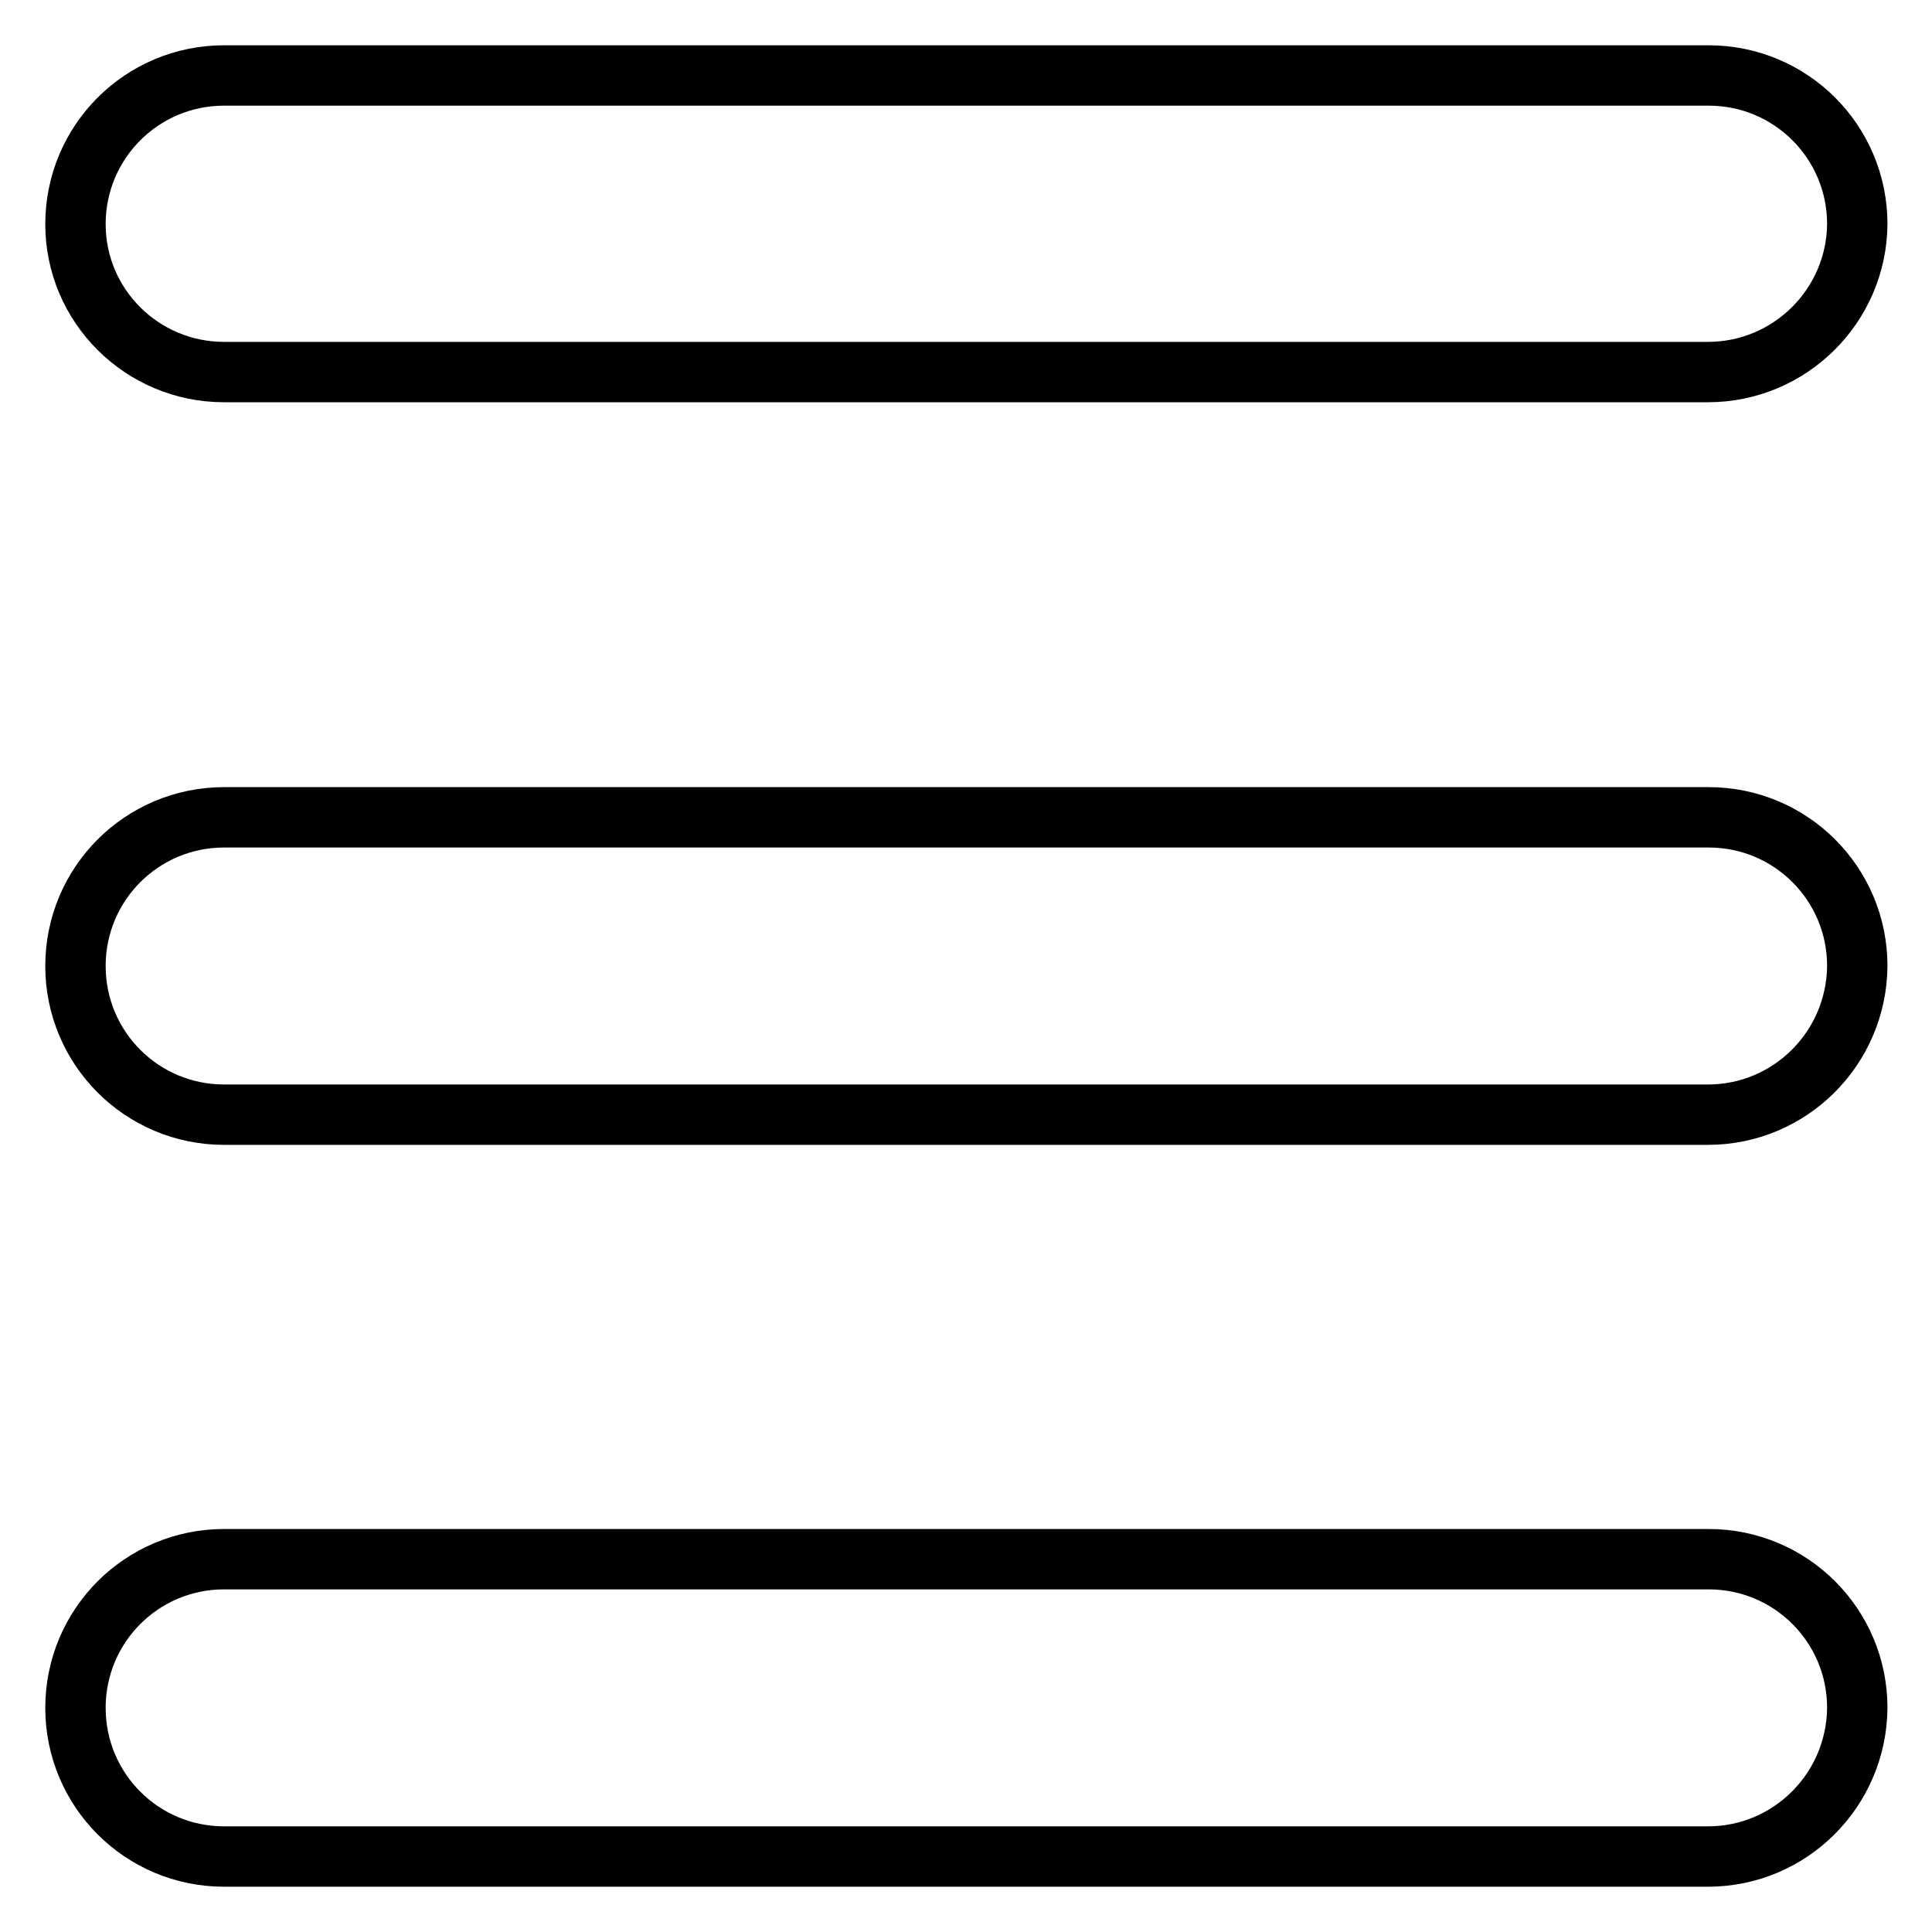
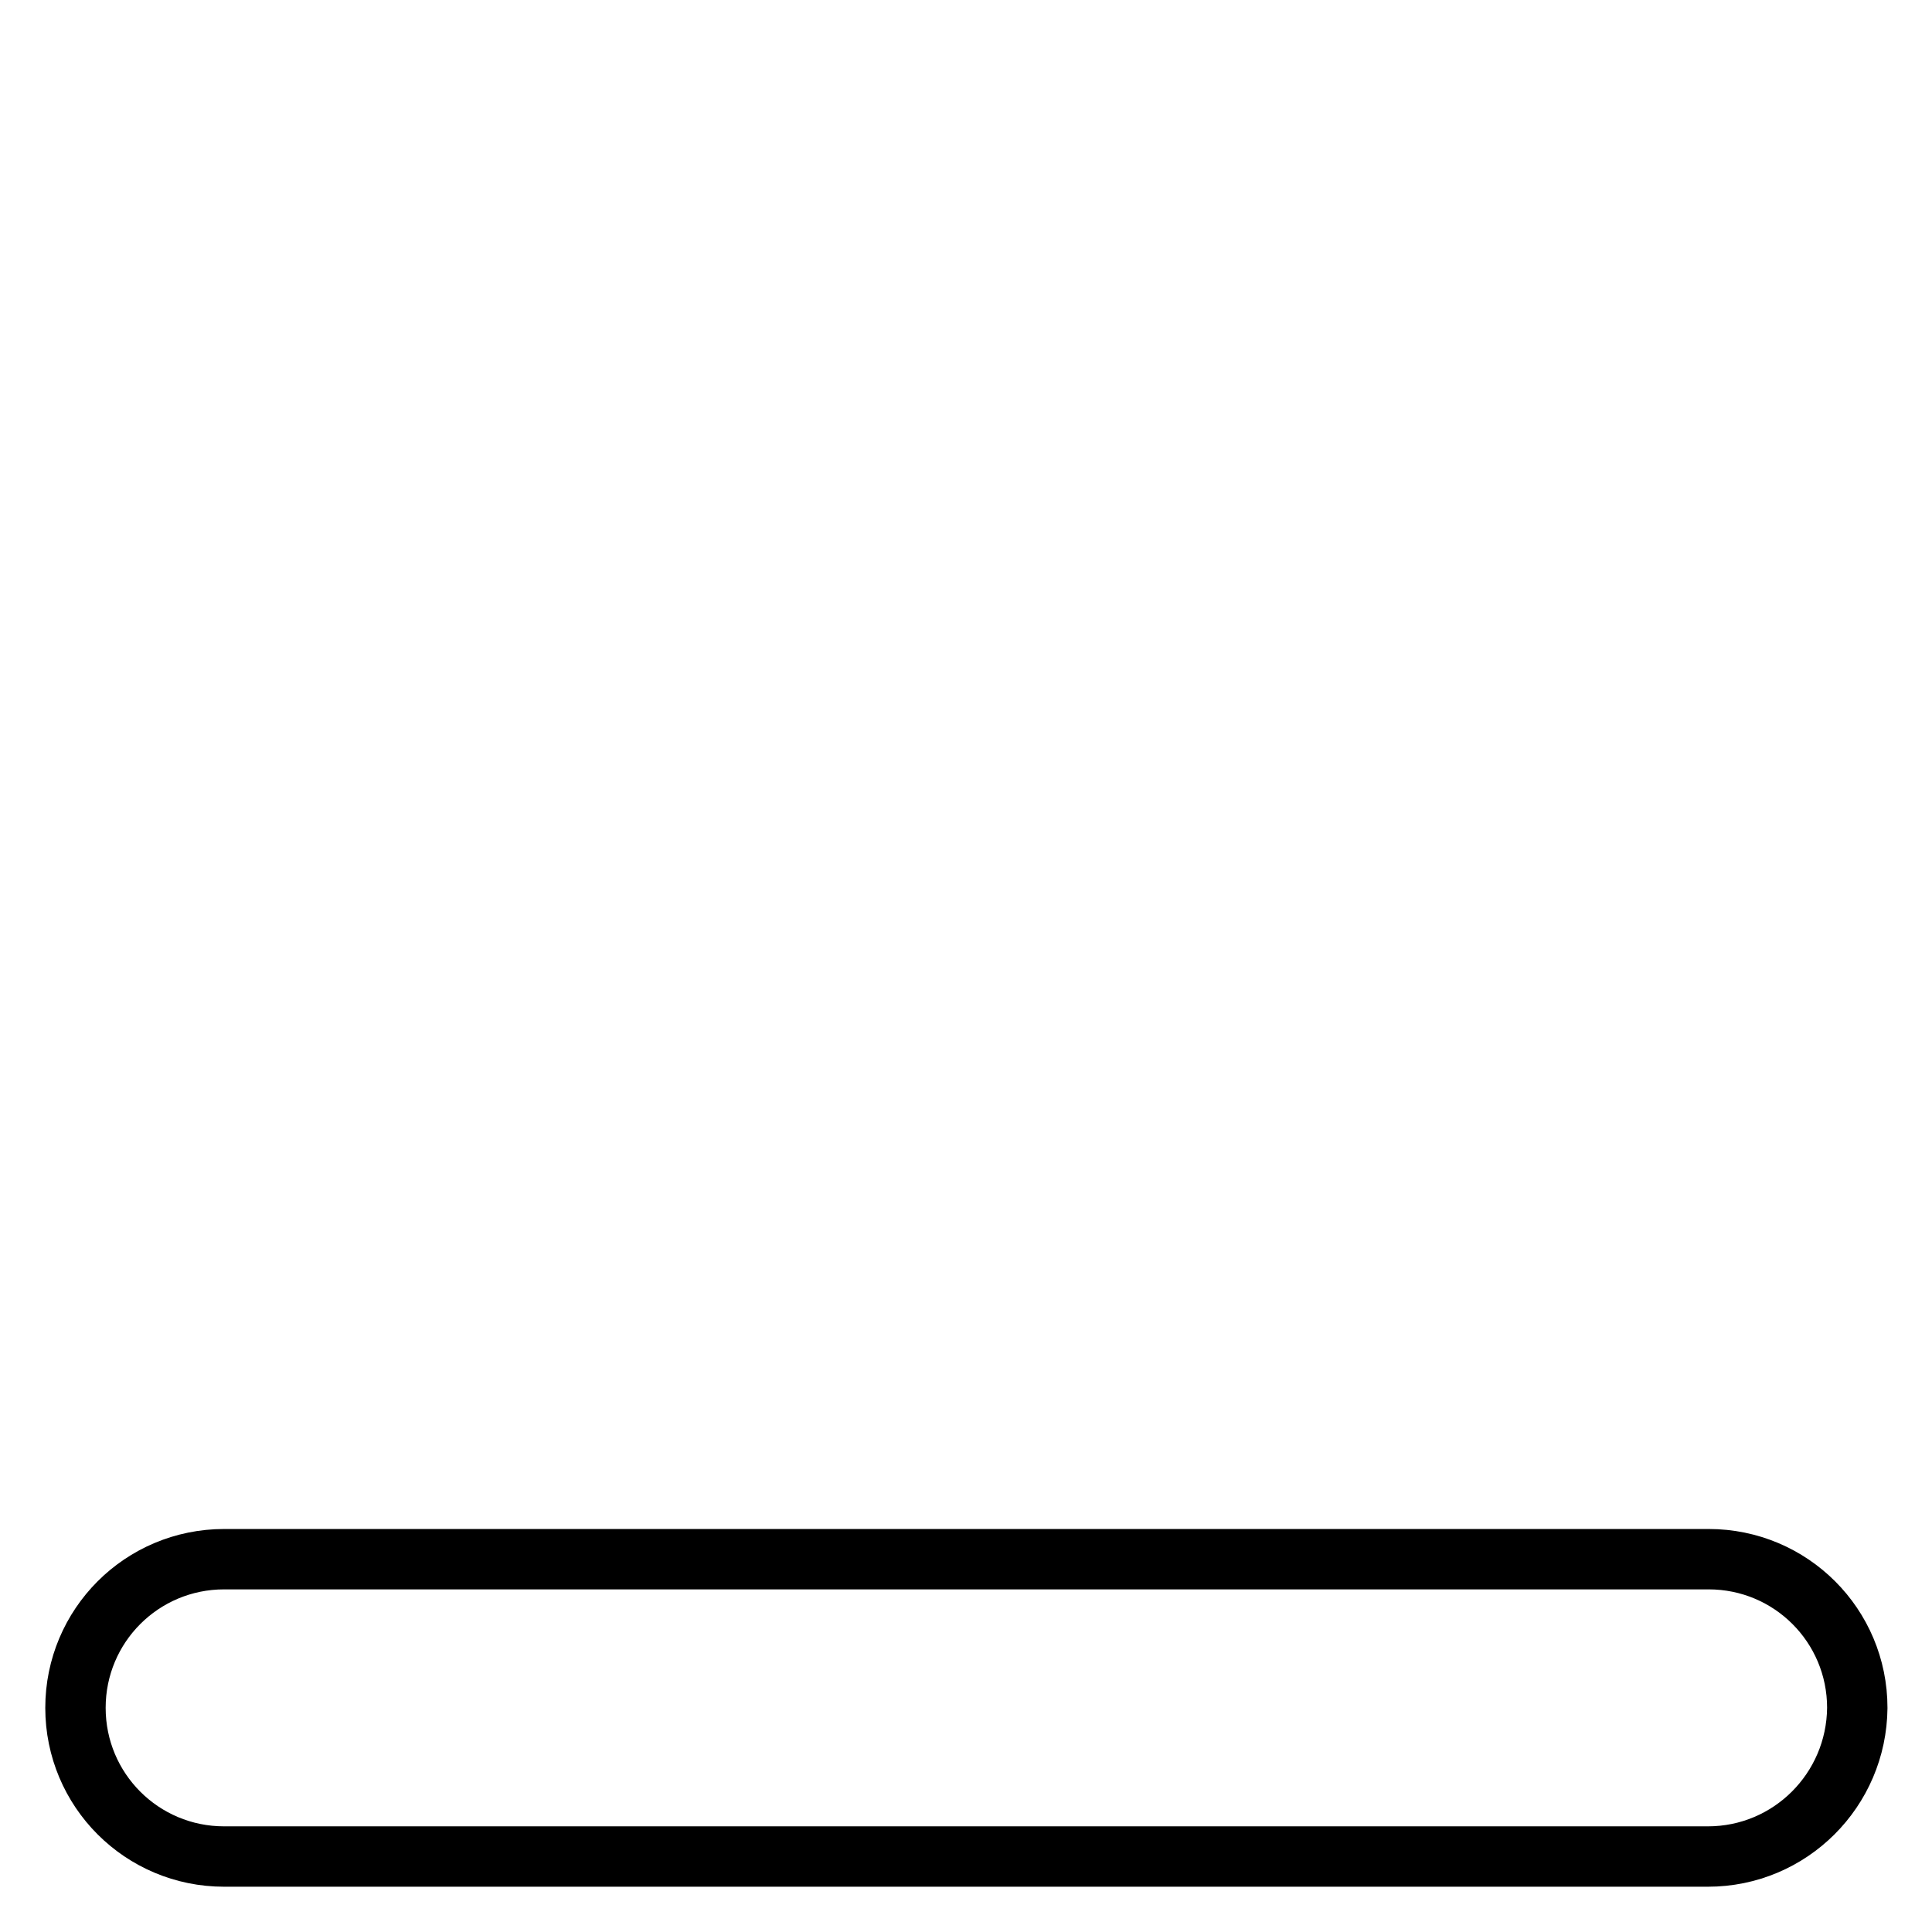
<svg xmlns="http://www.w3.org/2000/svg" version="1.1" x="0px" y="0px" viewBox="0 0 256 256" enable-background="new 0 0 256 256" xml:space="preserve">
  <g>
    <g>
-       <path stroke-width="8" fill-opacity="0" stroke="#000000" d="M226.3,49.3H29.7C18.8,49.3,10,40.5,10,29.7l0,0C10,18.8,18.8,10,29.7,10h196.7c10.9,0,19.7,8.8,19.7,19.7l0,0C246,40.5,237.2,49.3,226.3,49.3z" />
      <path stroke-width="8" fill-opacity="0" stroke="#000000" d="M226.3,246H29.7c-10.9,0-19.7-8.8-19.7-19.7l0,0c0-10.9,8.8-19.7,19.7-19.7h196.7c10.9,0,19.7,8.8,19.7,19.7l0,0C246,237.2,237.2,246,226.3,246z" />
-       <path stroke-width="8" fill-opacity="0" stroke="#000000" d="M226.3,147.7H29.7c-10.9,0-19.7-8.8-19.7-19.7l0,0c0-10.9,8.8-19.7,19.7-19.7h196.7c10.9,0,19.7,8.8,19.7,19.7l0,0C246,138.9,237.2,147.7,226.3,147.7z" />
    </g>
  </g>
</svg>